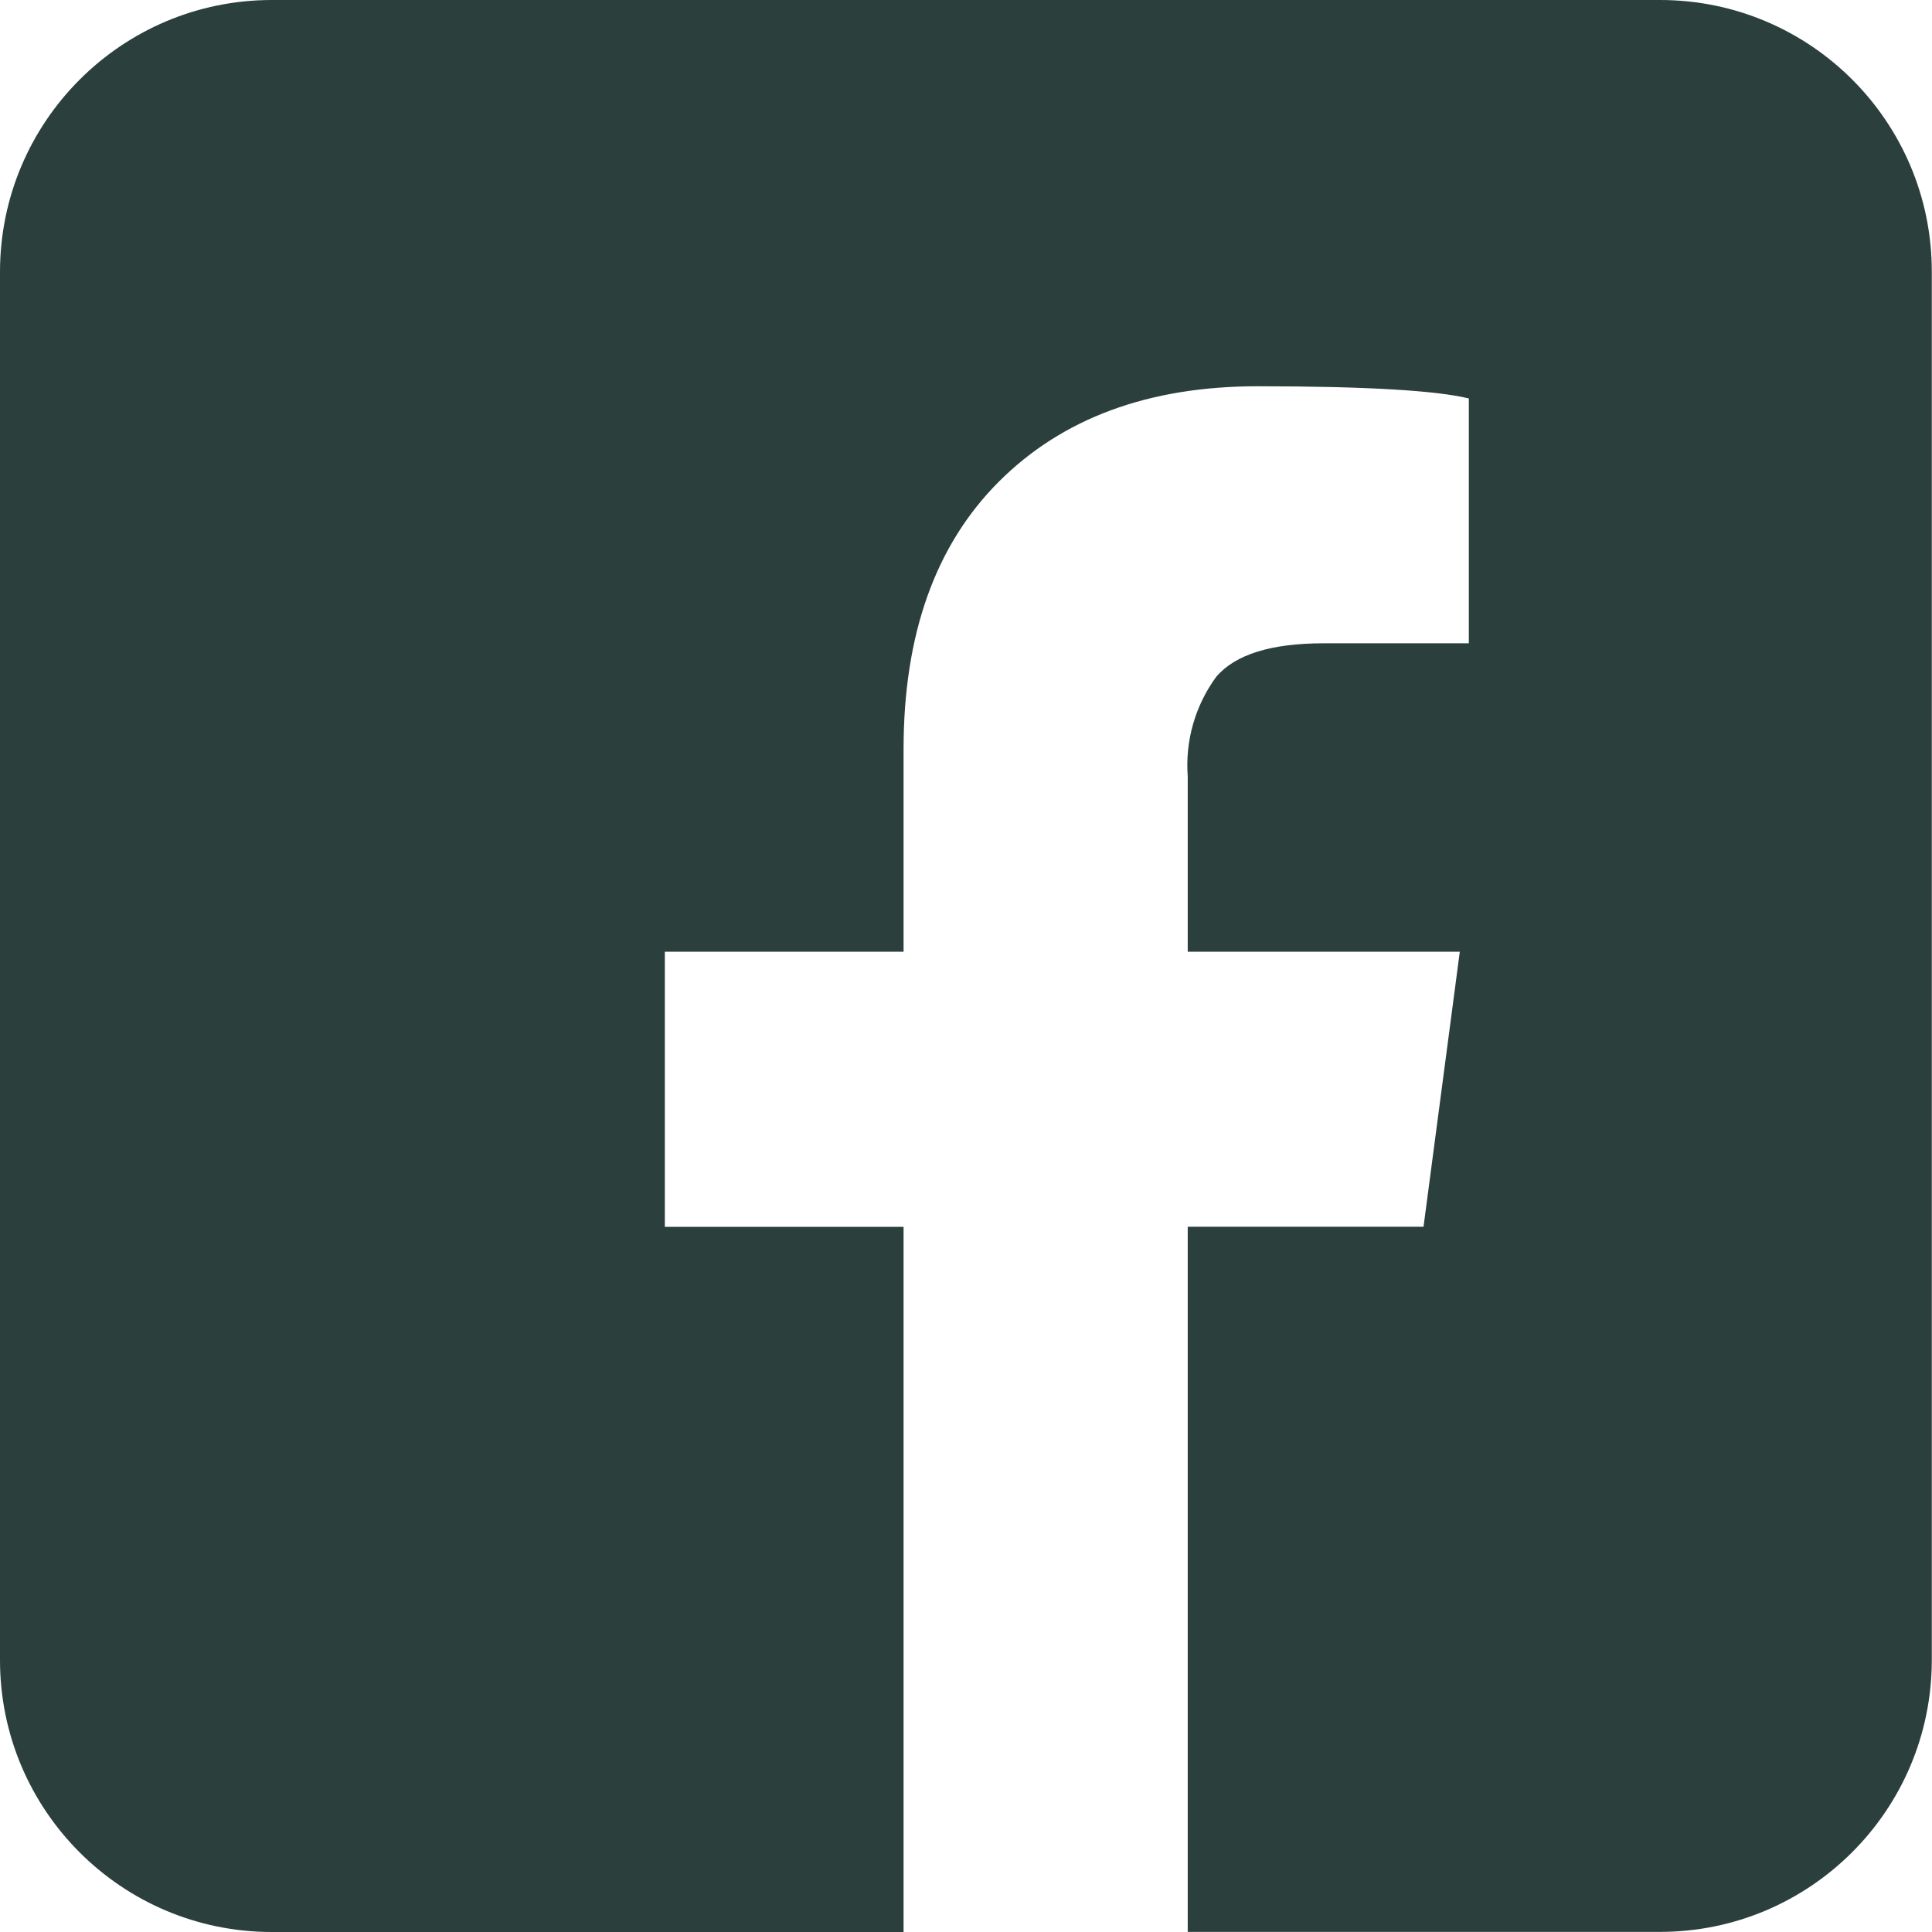
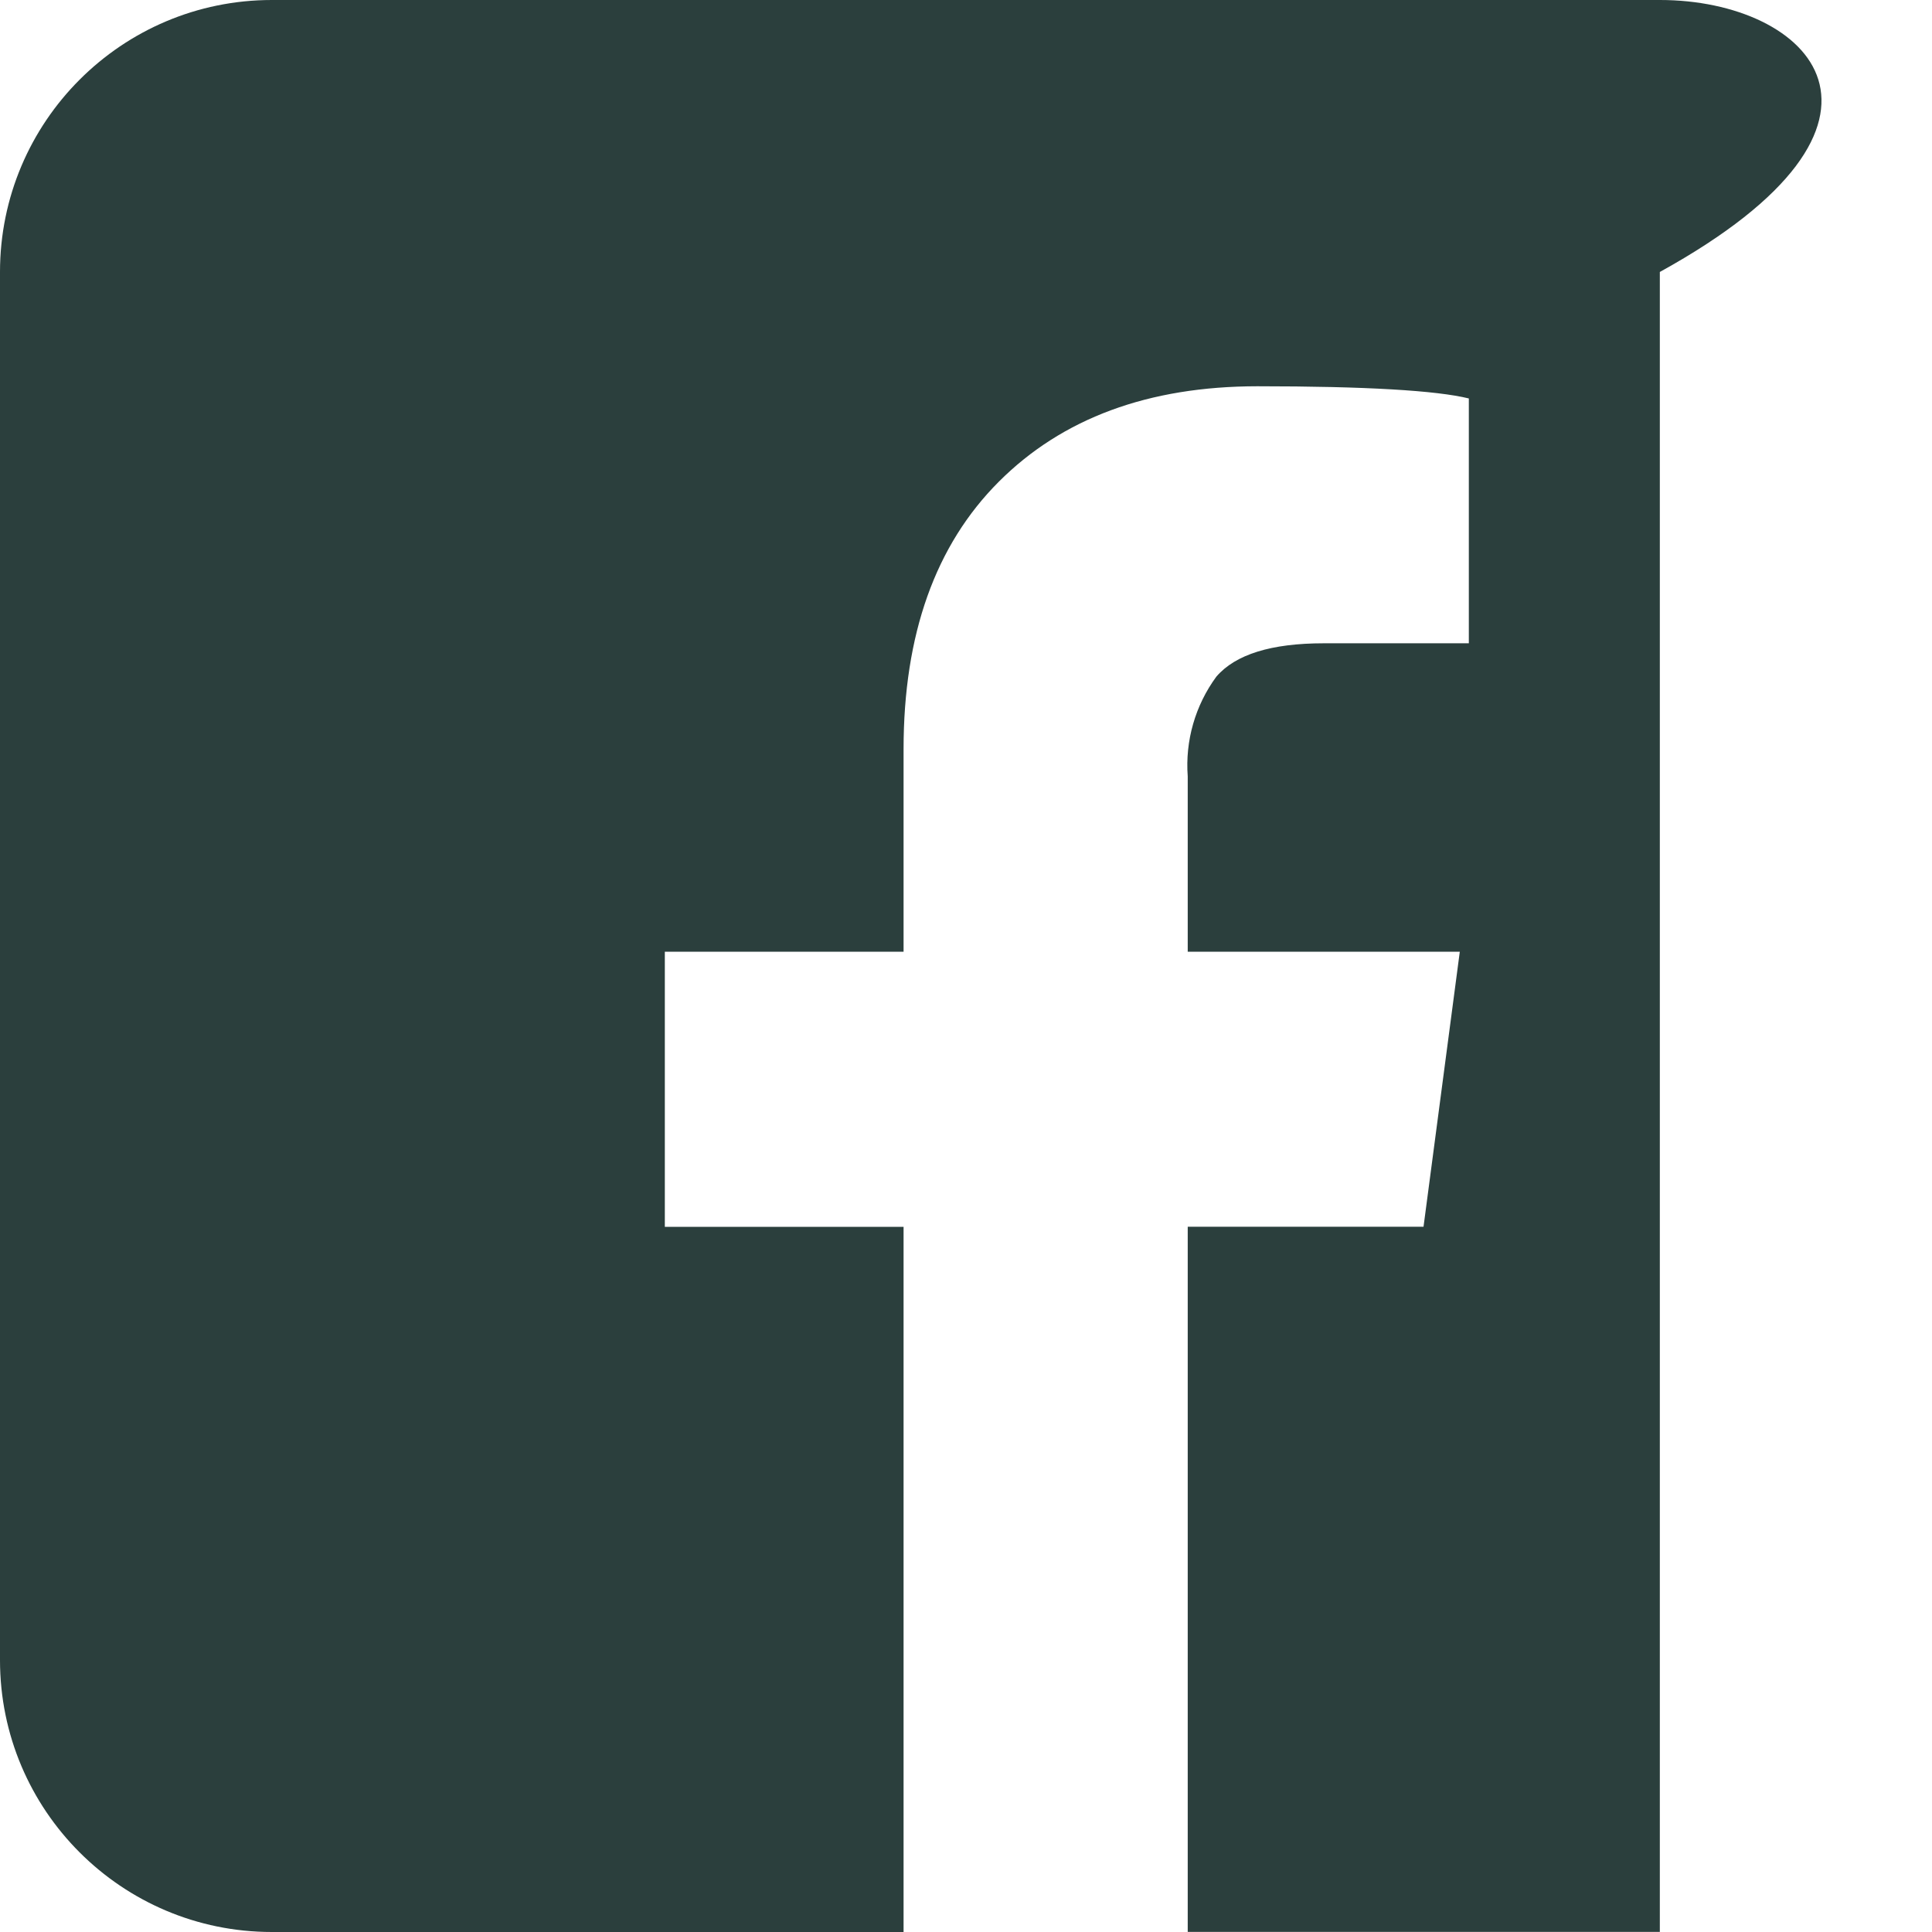
<svg xmlns="http://www.w3.org/2000/svg" id="b" data-name="レイヤー 2" viewBox="0 0 19.017 19.017">
  <g id="c" data-name="design">
-     <path d="M16.34,0H2.676C1.198,0,0,1.199,0,2.677v13.664c0,1.478,1.198,2.676,2.676,2.676h6.218v-6.941h-2.35v-2.708h2.35v-1.994c0-1.13.313-2.008.938-2.633.625-.625,1.473-.938,2.543-.939,1.072,0,1.766.042,2.083.12v2.41h-1.428c-.516,0-.868.109-1.057.328-.208.283-.308.631-.282.982v1.726h2.678l-.357,2.707h-2.321v6.941h4.647c1.478,0,2.677-1.198,2.677-2.677V2.677C19.017,1.199,17.819,0,16.34,0h0Z" style="fill: #2b3f3d;" />
+     <path d="M16.34,0H2.676C1.198,0,0,1.199,0,2.677v13.664c0,1.478,1.198,2.676,2.676,2.676h6.218v-6.941h-2.35v-2.708h2.35v-1.994c0-1.13.313-2.008.938-2.633.625-.625,1.473-.938,2.543-.939,1.072,0,1.766.042,2.083.12v2.41h-1.428c-.516,0-.868.109-1.057.328-.208.283-.308.631-.282.982v1.726h2.678l-.357,2.707h-2.321v6.941h4.647V2.677C19.017,1.199,17.819,0,16.34,0h0Z" style="fill: #2b3f3d;" />
  </g>
</svg>